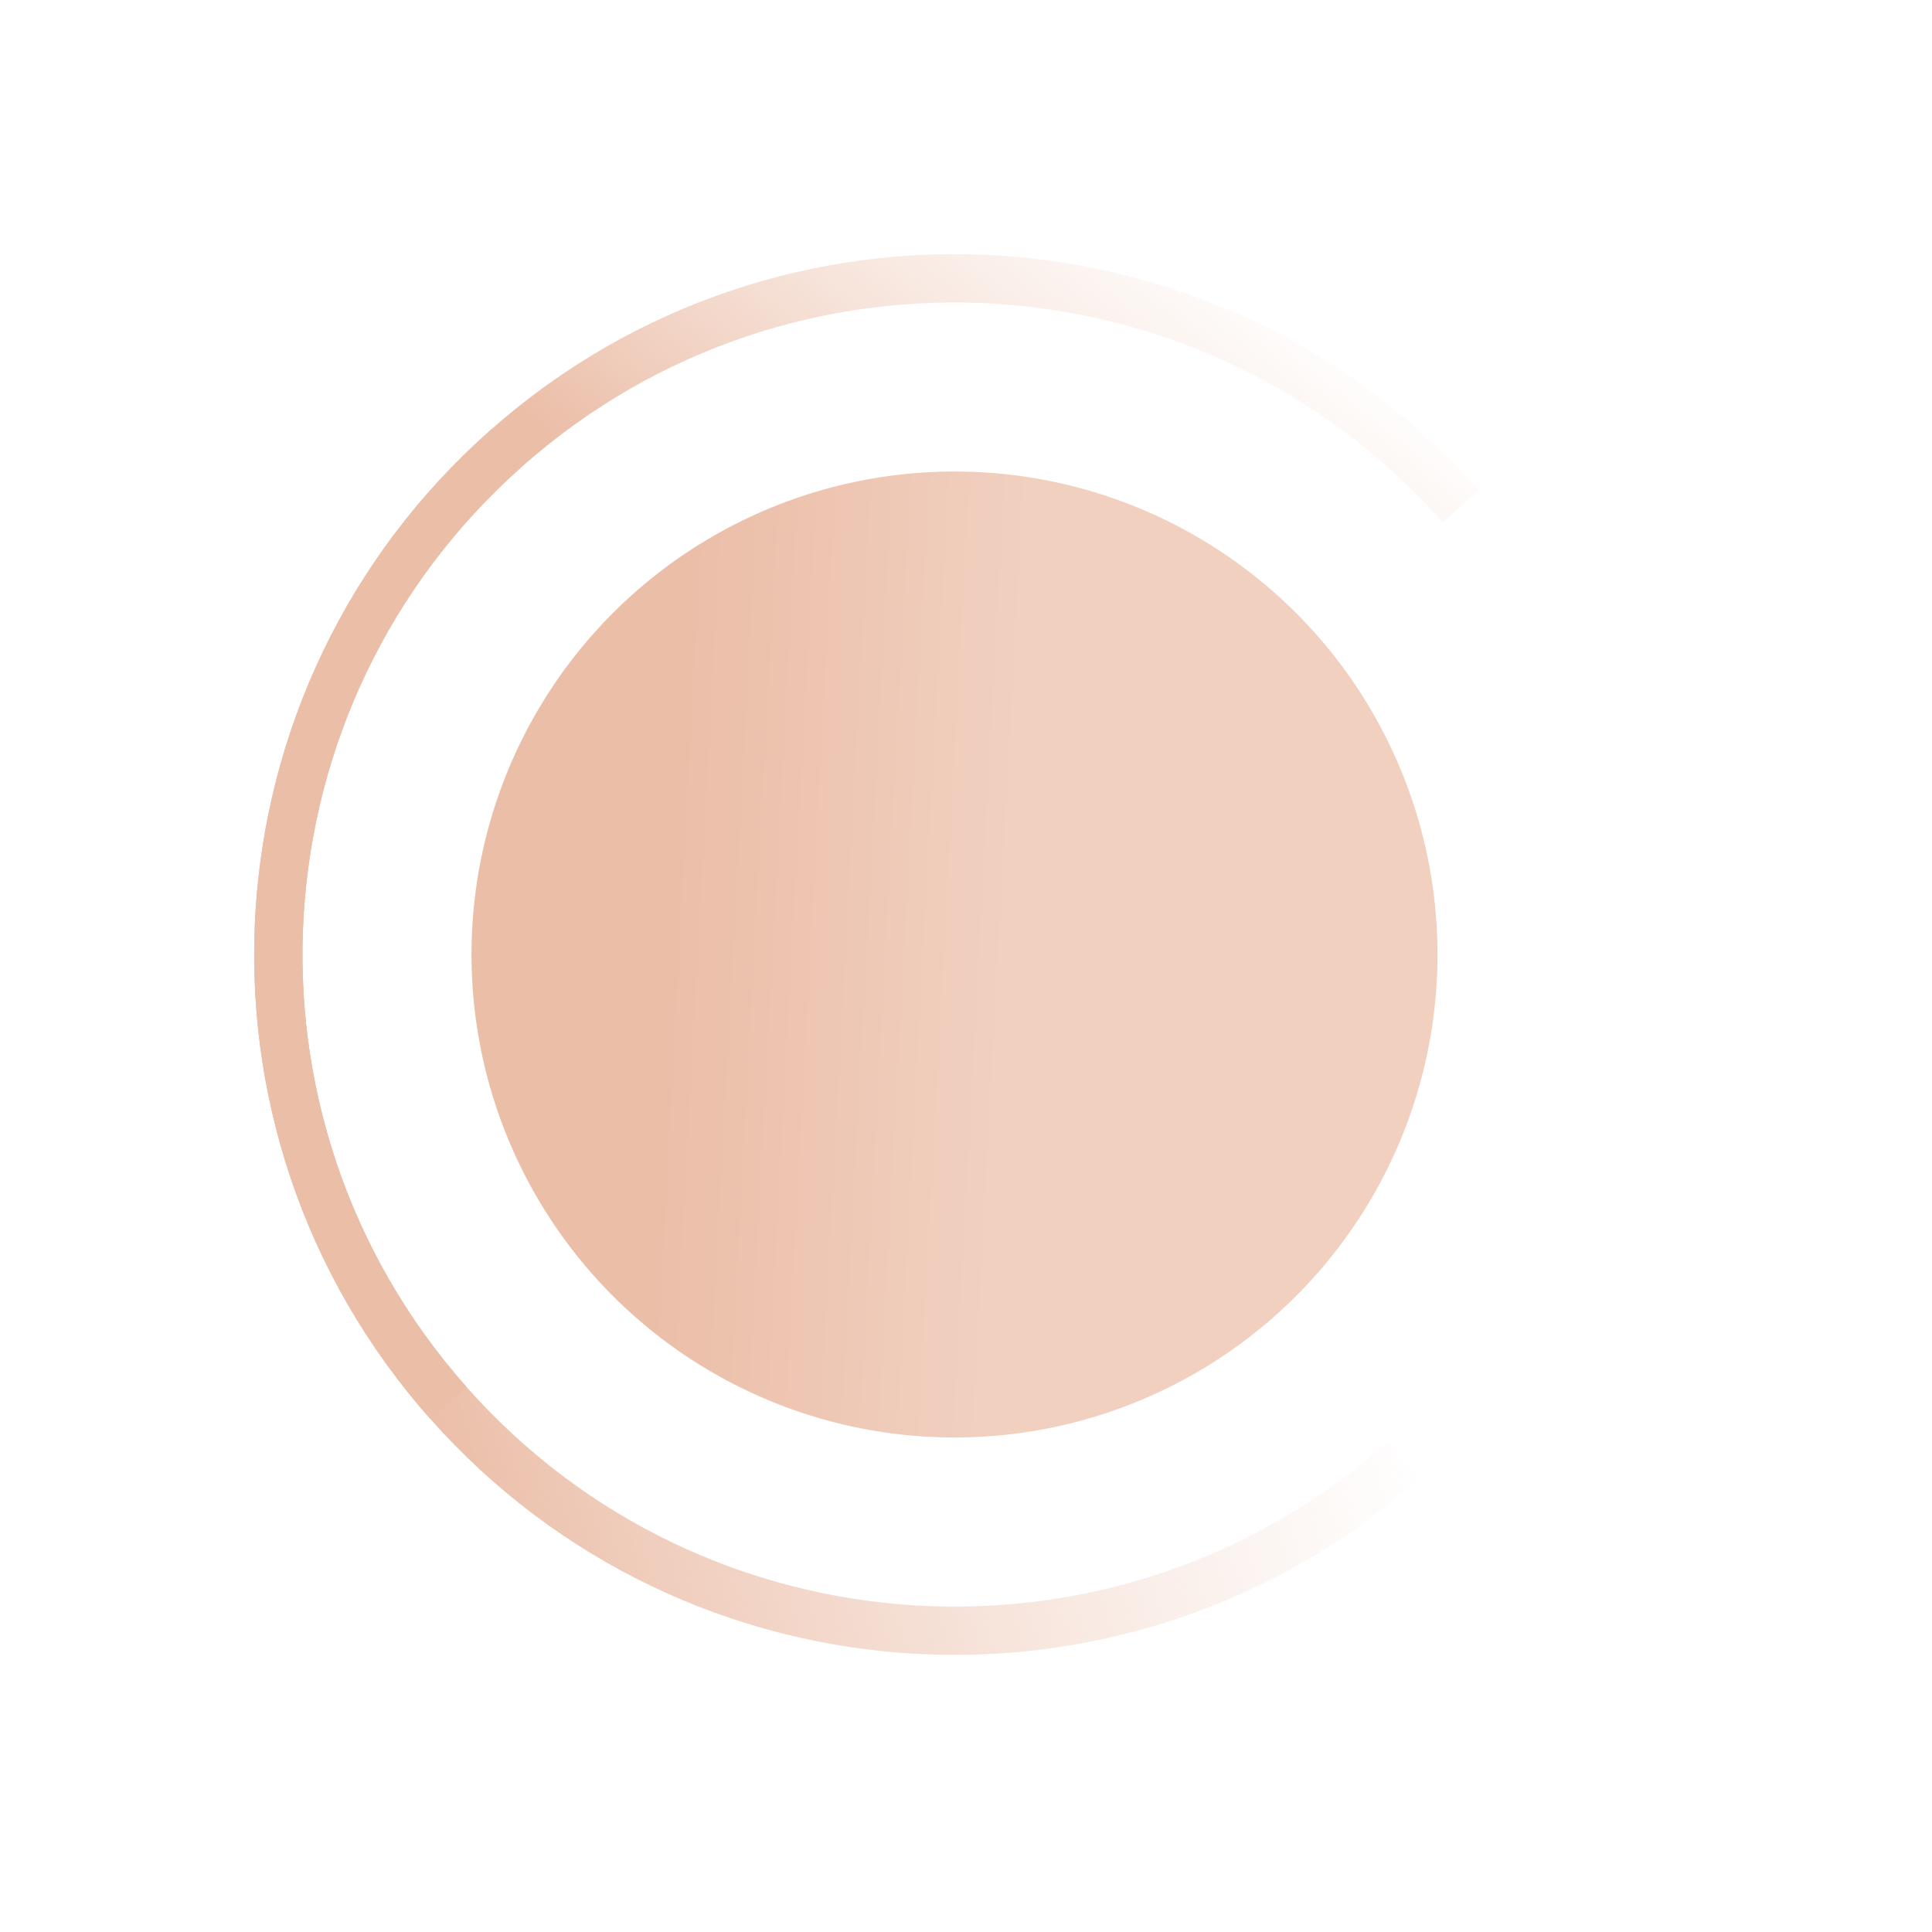
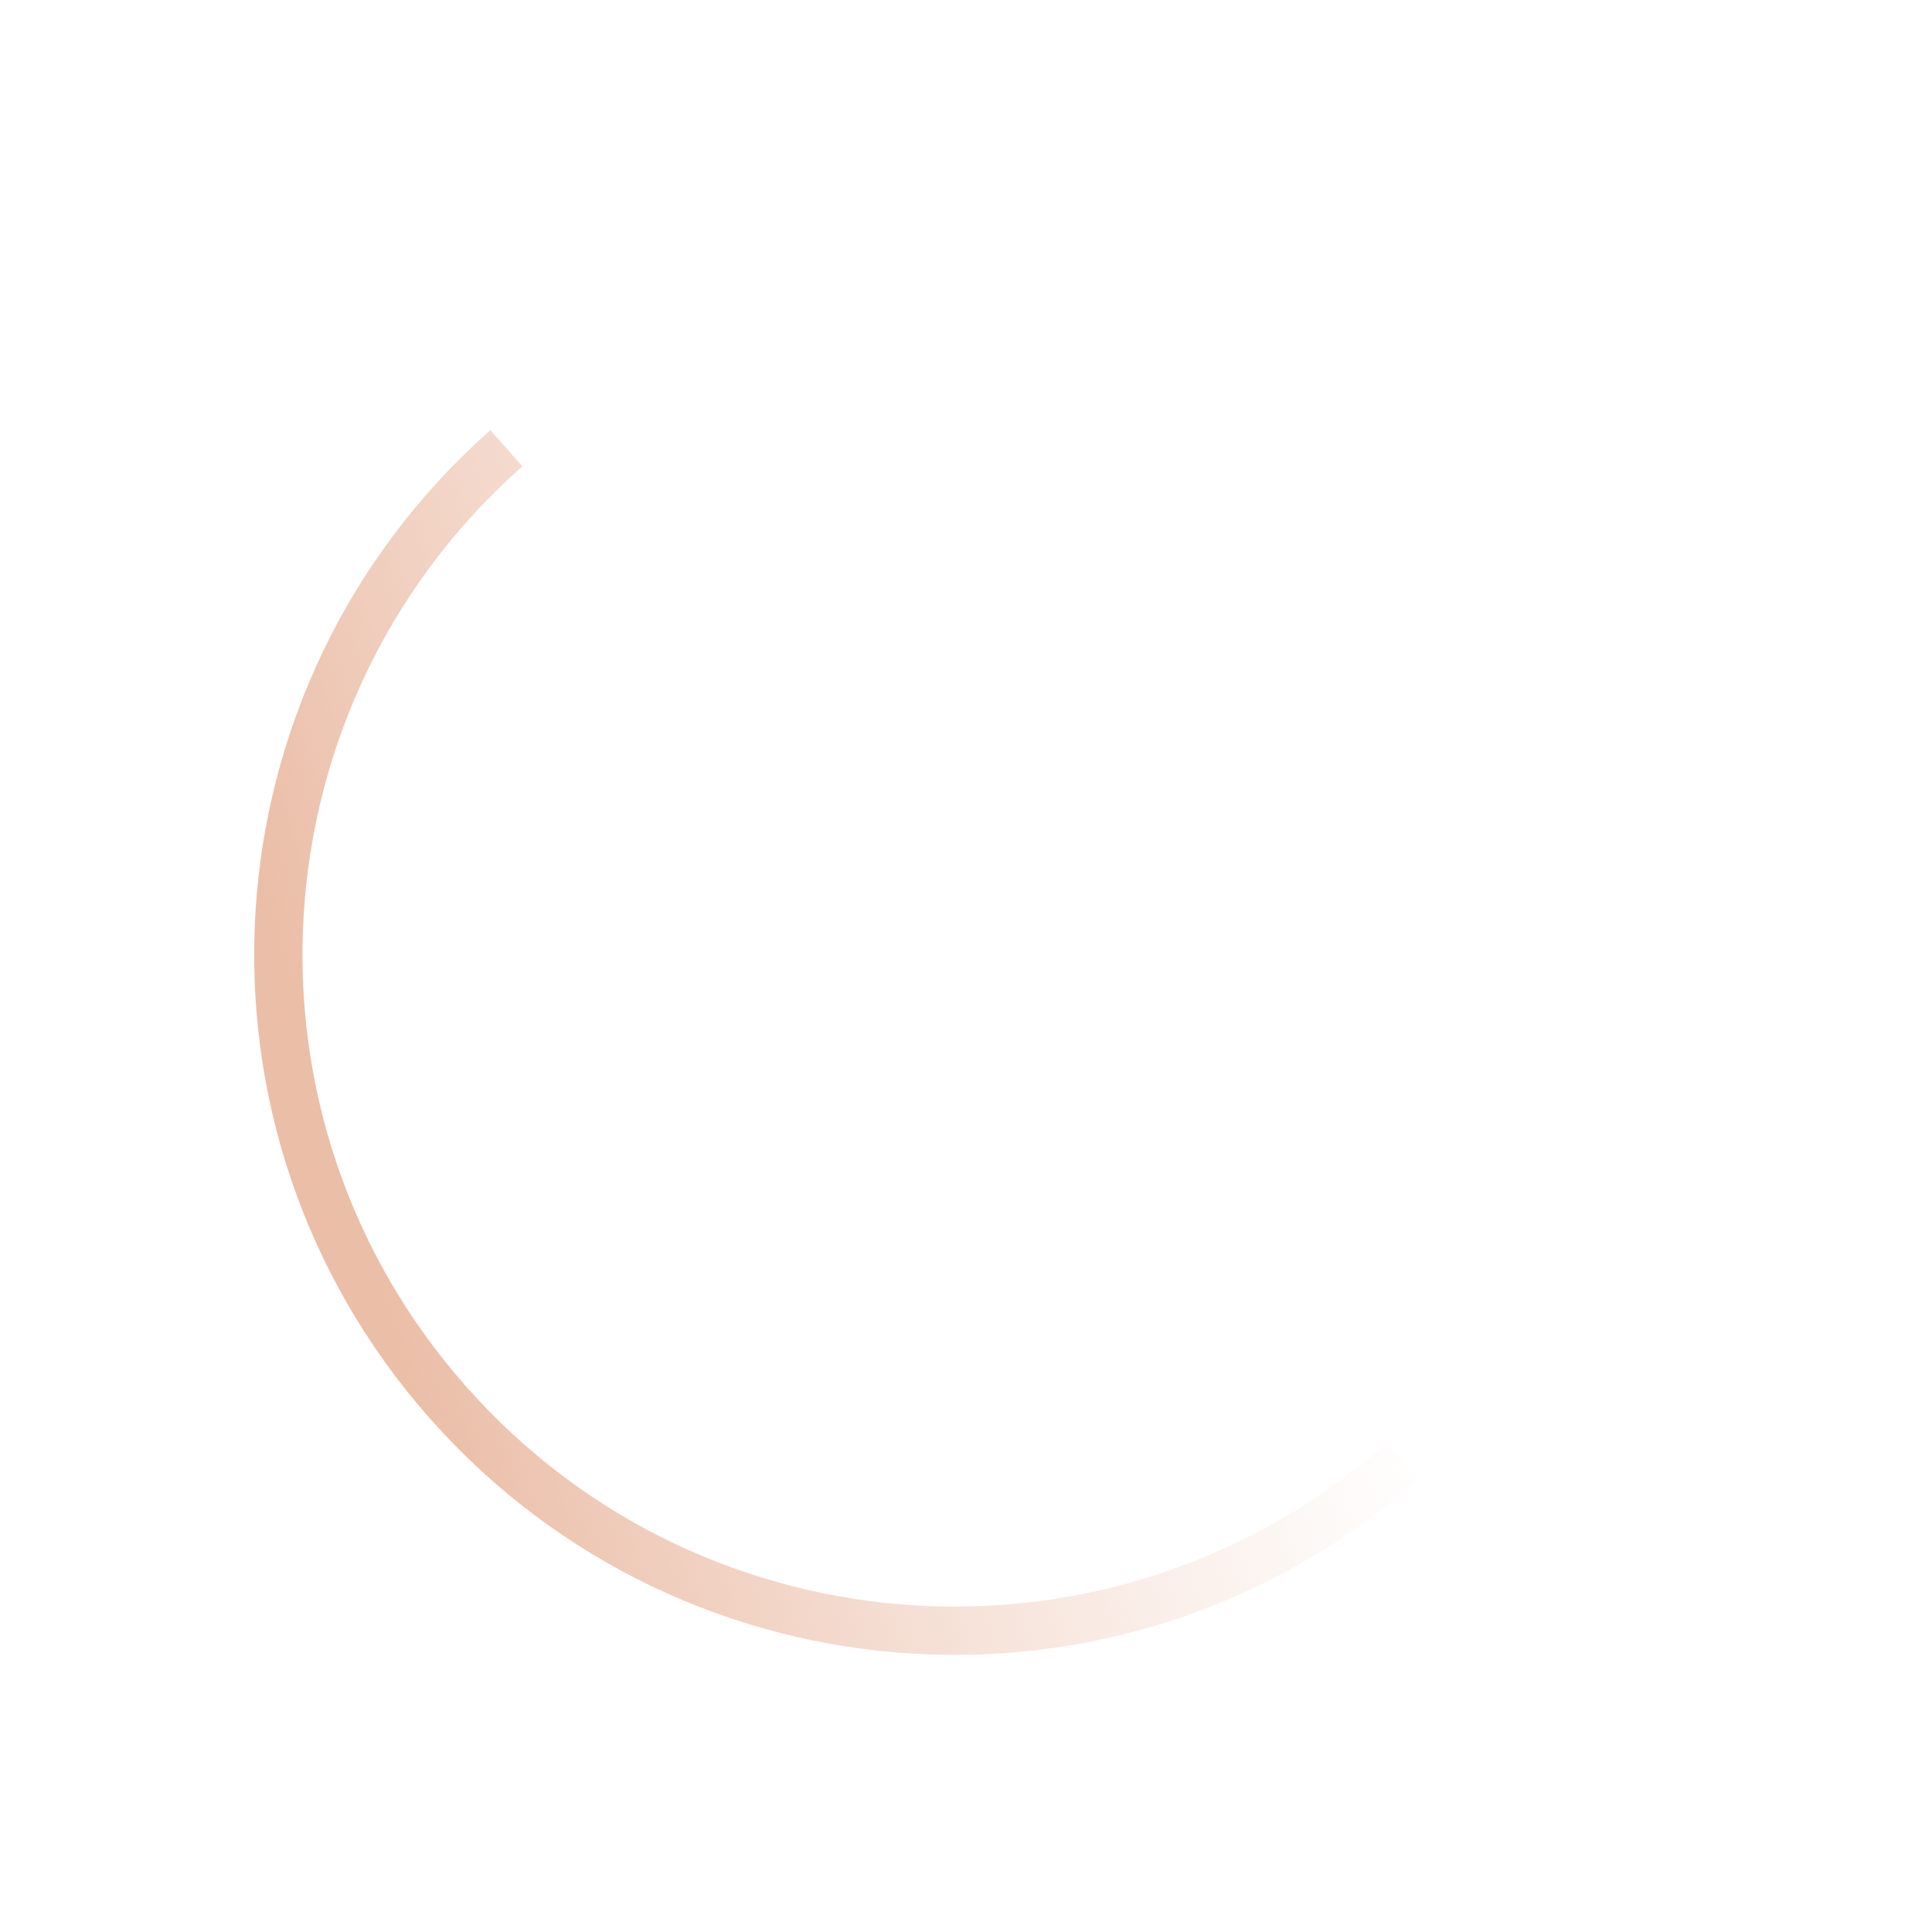
<svg xmlns="http://www.w3.org/2000/svg" width="20" height="20" viewBox="0 0 20 20" fill="none">
-   <circle cx="9.881" cy="9.881" r="5" fill="url(#paint0_linear_218_156)" />
  <path d="M14.521 15.123C11.626 17.685 7.202 17.416 4.64 14.521C2.077 11.626 2.347 7.202 5.242 4.64" stroke="url(#paint1_linear_218_156)" stroke-width="0.5" />
-   <path d="M4.64 14.521C2.077 11.626 2.347 7.202 5.242 4.64C8.137 2.077 12.561 2.347 15.123 5.242" stroke="url(#paint2_linear_218_156)" stroke-width="0.5" />
  <defs>
    <linearGradient id="paint0_linear_218_156" x1="7.087" y1="7.048" x2="14.007" y2="7.419" gradientUnits="userSpaceOnUse">
      <stop stop-color="#EBBEA8" />
      <stop offset="0.503" stop-color="#F1D0C0" />
    </linearGradient>
    <linearGradient id="paint1_linear_218_156" x1="3.167" y1="10.527" x2="12.631" y2="7.761" gradientUnits="userSpaceOnUse">
      <stop stop-color="#EBBEA8" />
      <stop offset="1" stop-color="#F1D0C0" stop-opacity="0" />
    </linearGradient>
    <linearGradient id="paint2_linear_218_156" x1="5.948" y1="4.683" x2="9.762" y2="-0.1" gradientUnits="userSpaceOnUse">
      <stop stop-color="#EBBEA8" />
      <stop offset="0.976" stop-color="#F1D0C0" stop-opacity="0" />
    </linearGradient>
  </defs>
</svg>